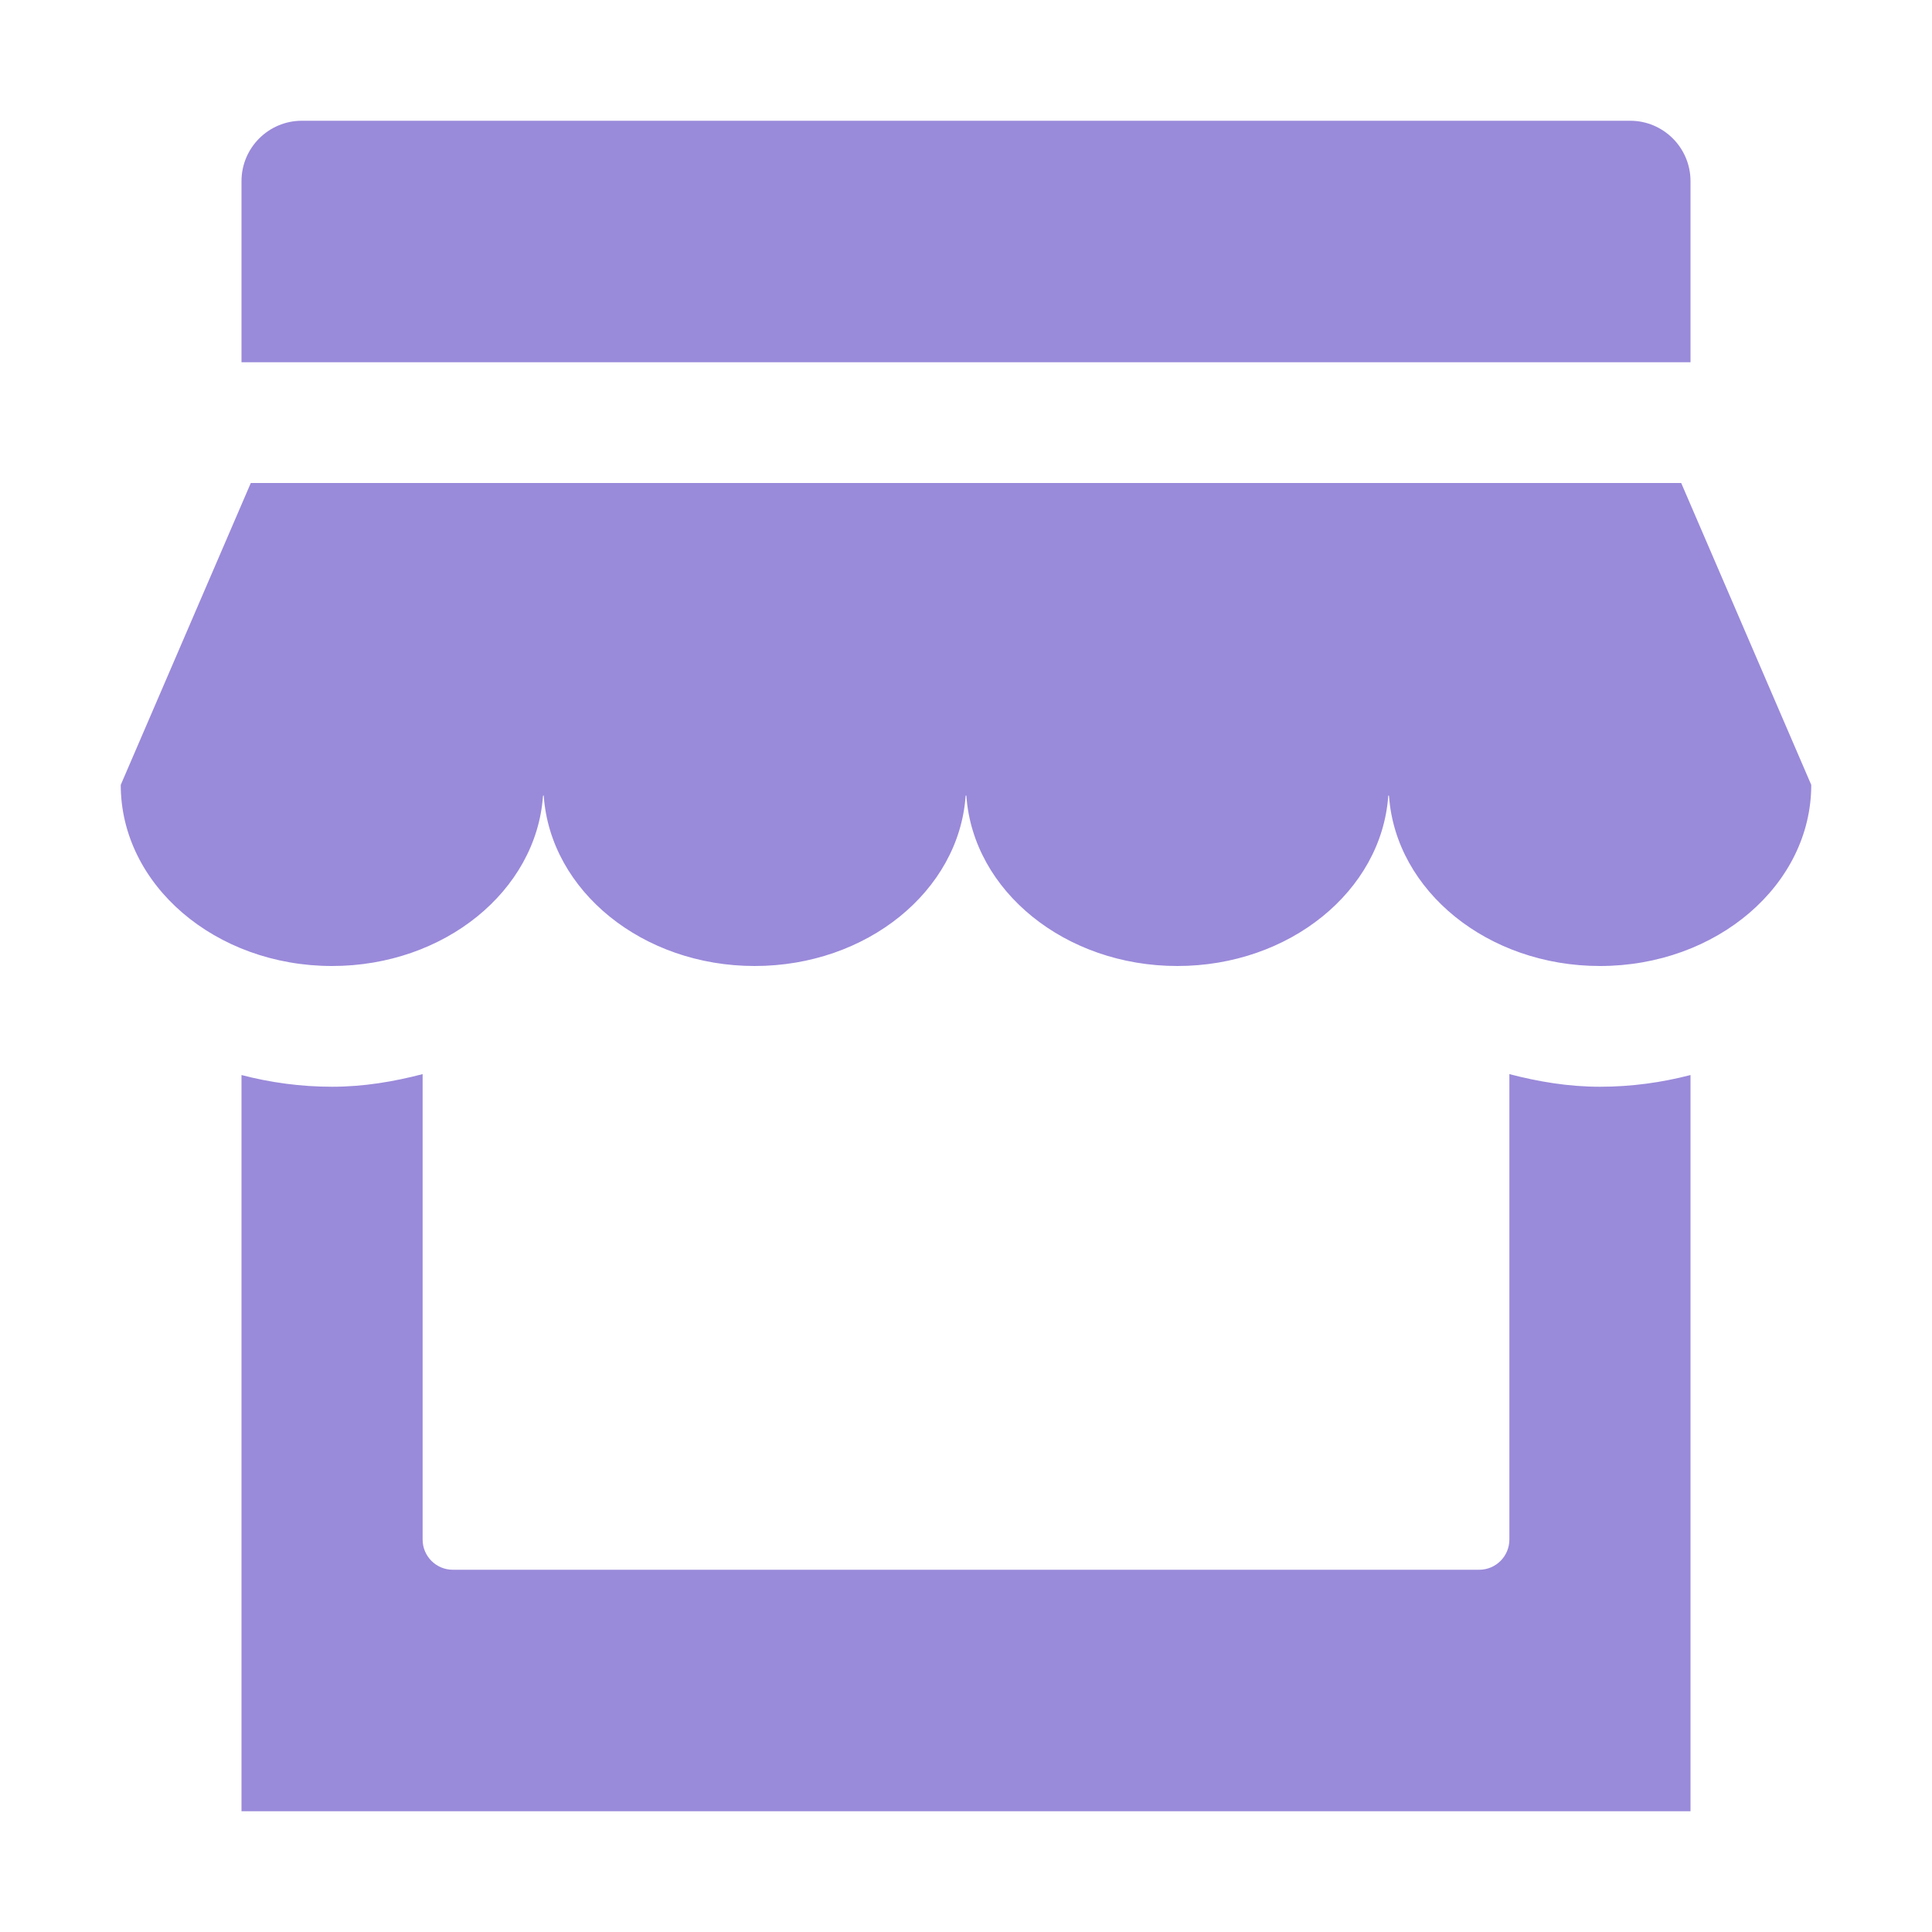
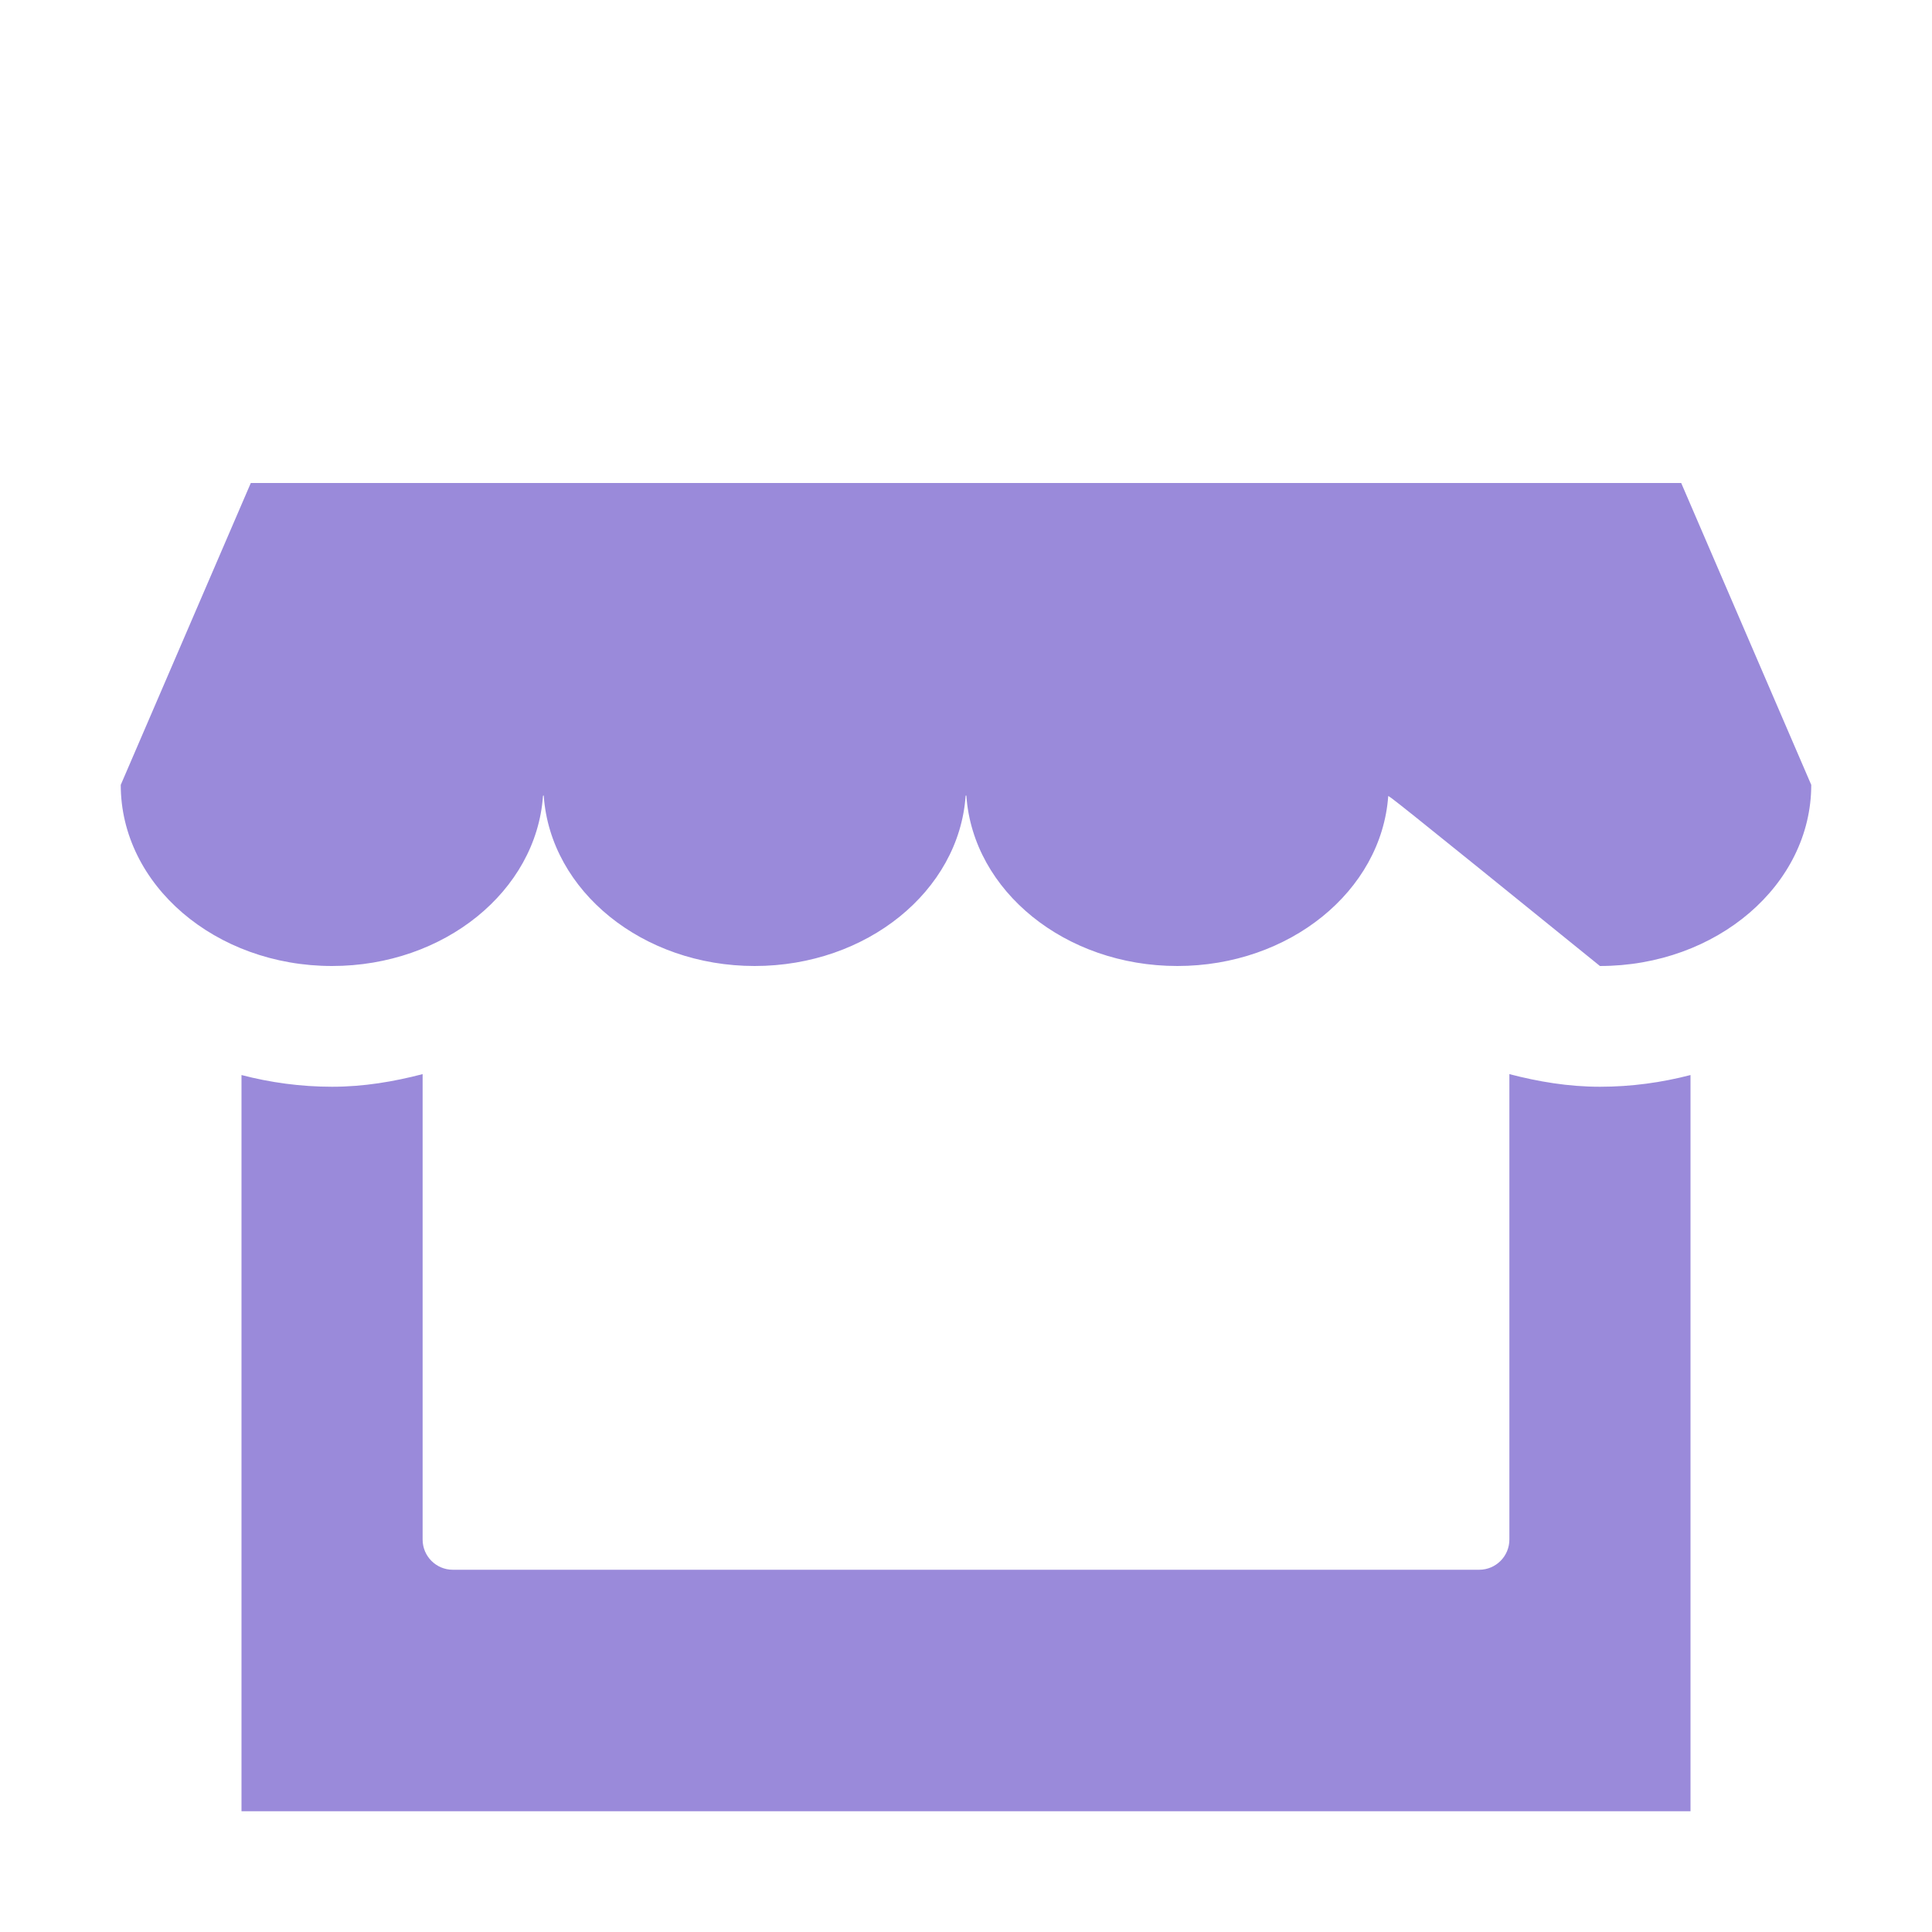
<svg xmlns="http://www.w3.org/2000/svg" width="80" height="80" viewBox="0 0 80 80" fill="none">
-   <path d="M69.615 20L75 32.5C75 36.642 71.082 40 66.25 40C61.602 40 57.8 36.892 57.517 32.97C57.515 32.925 57.487 32.925 57.483 32.97C57.2 36.892 53.398 40 48.75 40C44.102 40 40.3 36.892 40.017 32.97C40.015 32.925 39.987 32.925 39.983 32.97C39.7 36.892 35.898 40 31.25 40C26.602 40 22.8 36.892 22.517 32.97C22.515 32.925 22.488 32.925 22.483 32.97C22.2 36.892 18.398 40 13.75 40C8.918 40 5 36.642 5 32.5L10.385 20H69.615Z" fill="#9A8ADA" />
-   <path d="M70 15H10V7.5C10 6.12 11.12 5 12.5 5H67.5C68.88 5 70 6.12 70 7.5V15Z" fill="#9A8ADA" />
+   <path d="M69.615 20L75 32.5C75 36.642 71.082 40 66.25 40C57.515 32.925 57.487 32.925 57.483 32.97C57.2 36.892 53.398 40 48.75 40C44.102 40 40.3 36.892 40.017 32.97C40.015 32.925 39.987 32.925 39.983 32.97C39.7 36.892 35.898 40 31.25 40C26.602 40 22.8 36.892 22.517 32.97C22.515 32.925 22.488 32.925 22.483 32.97C22.2 36.892 18.398 40 13.75 40C8.918 40 5 36.642 5 32.5L10.385 20H69.615Z" fill="#9A8ADA" />
  <path d="M70 44.515V75H10V44.515C11.195 44.825 12.447 45 13.75 45C15.053 45 16.3 44.79 17.5 44.477V63.75C17.5 64.44 18.06 65 18.75 65H61.25C61.94 65 62.5 64.44 62.5 63.75V44.477C63.7 44.79 64.948 45 66.25 45C67.552 45 68.805 44.825 70 44.515V44.515Z" fill="#9A8ADA" />
</svg>